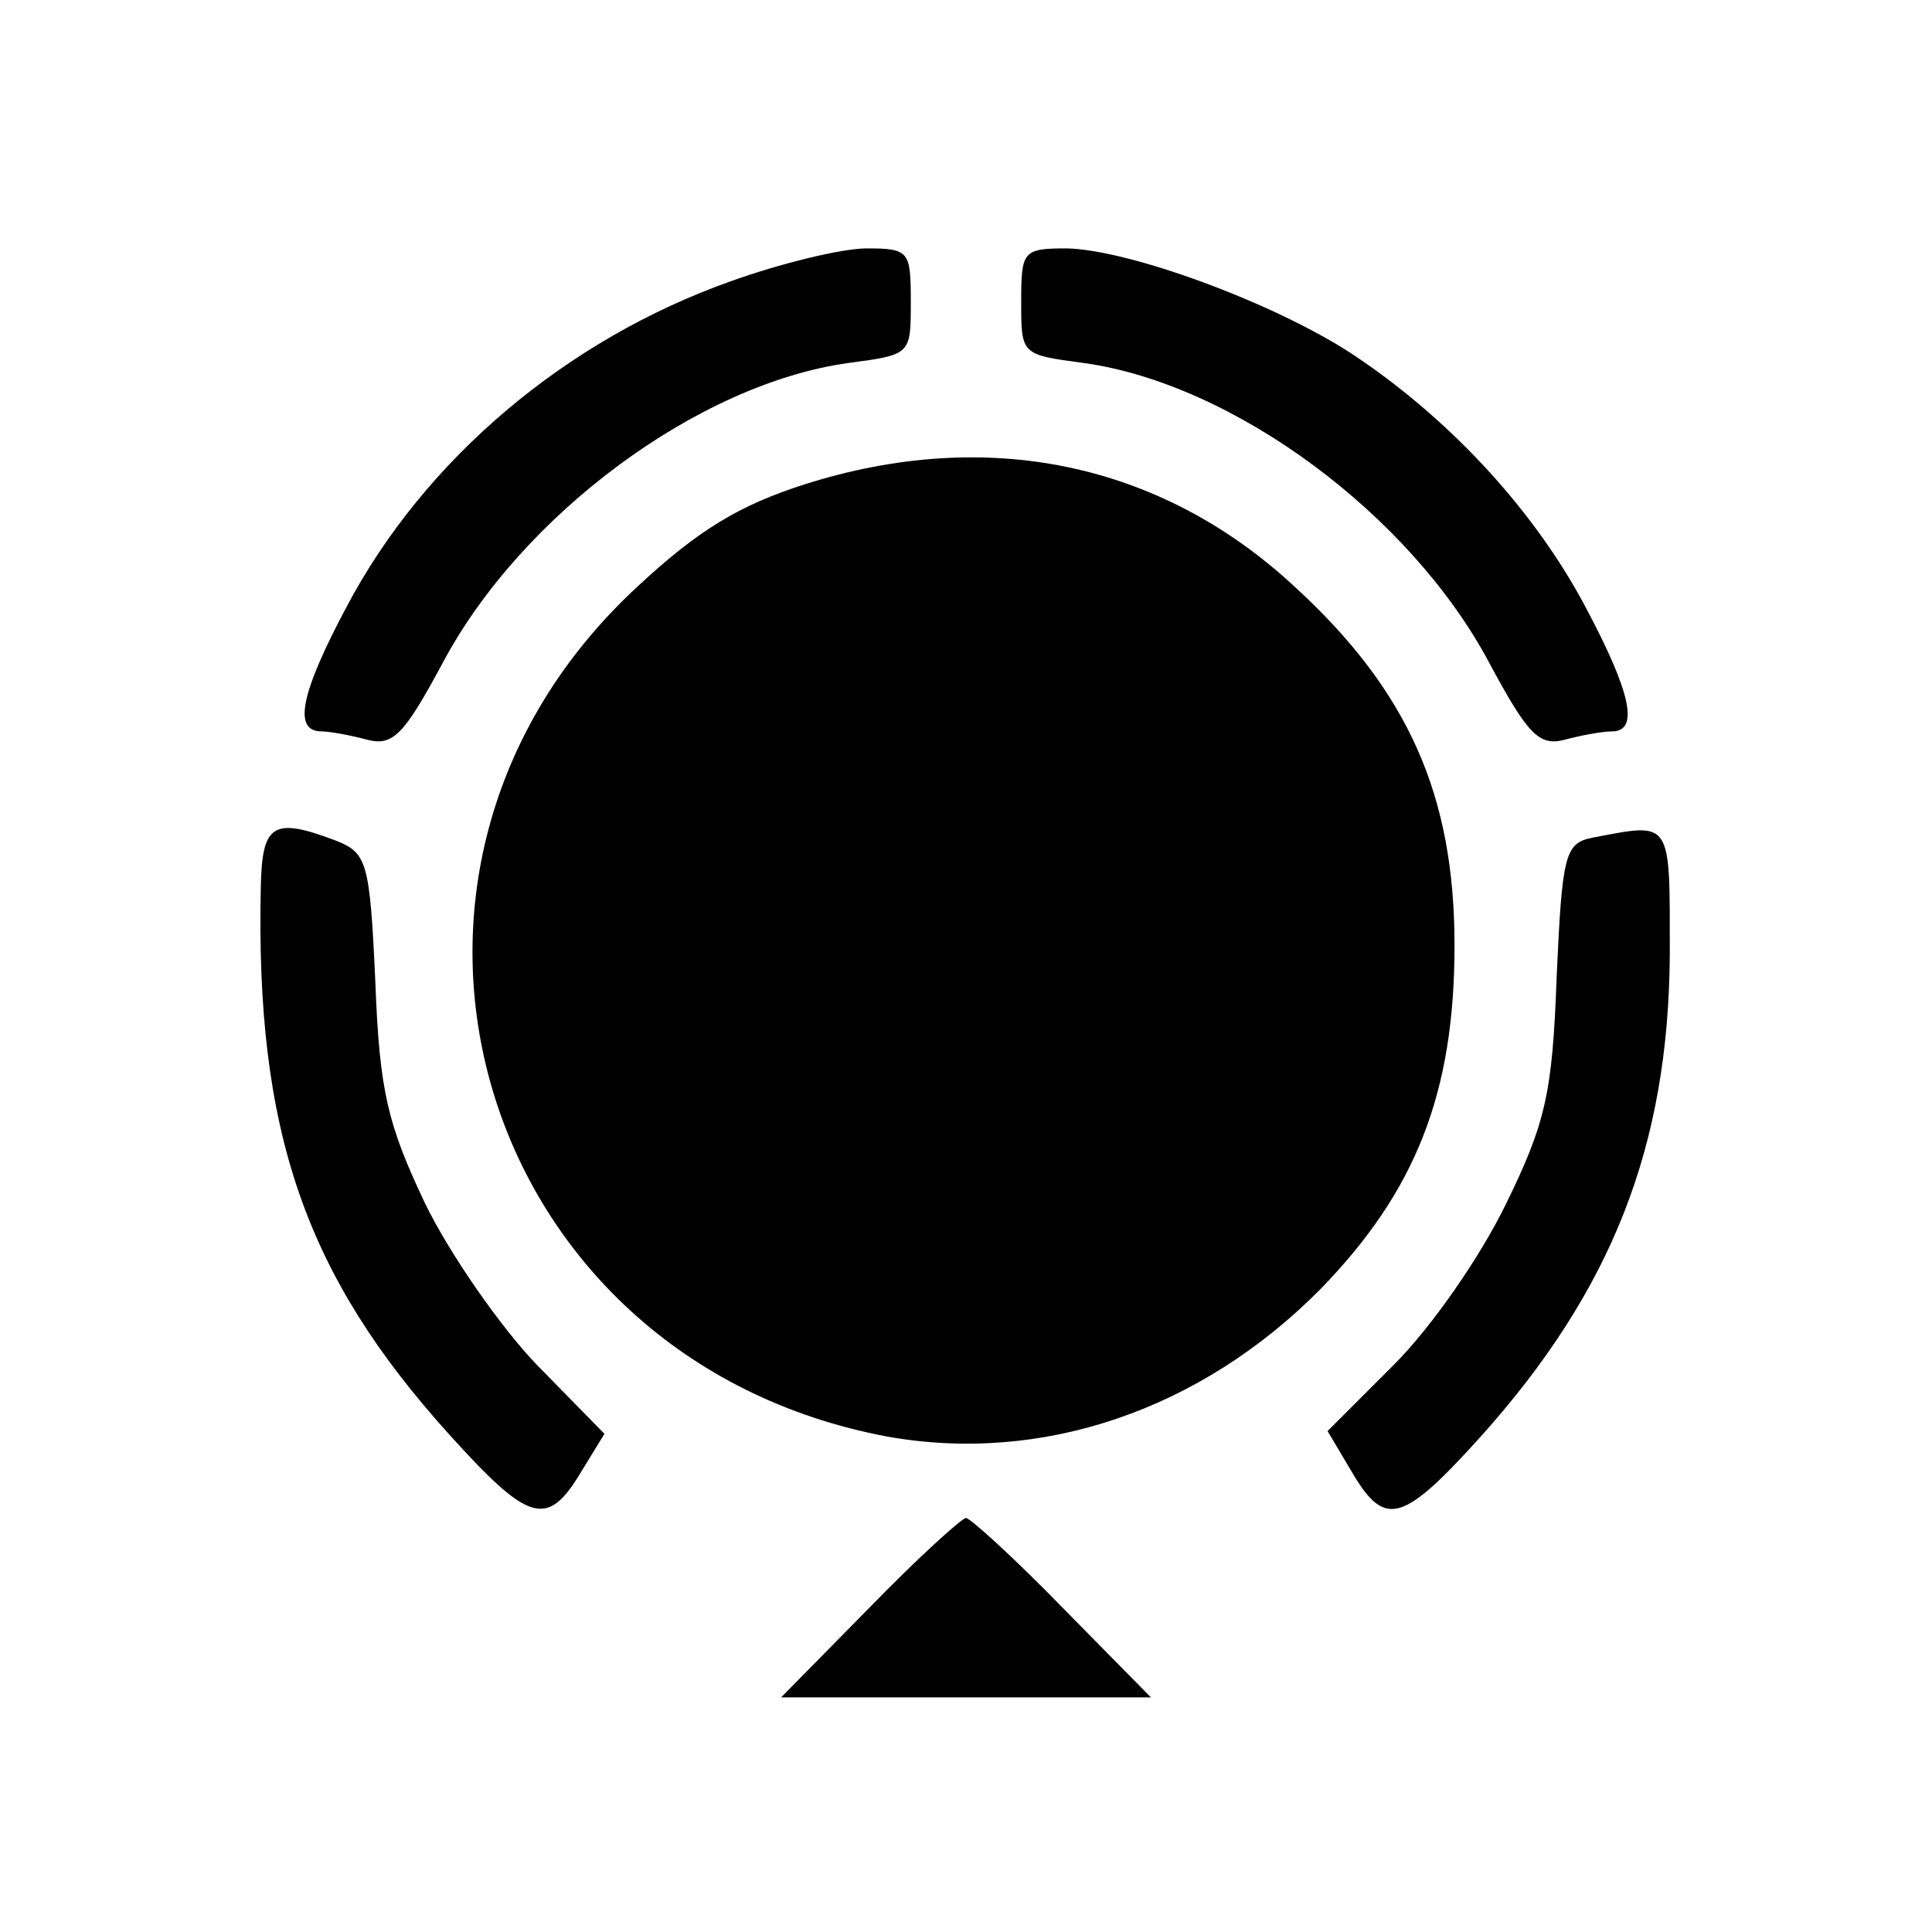
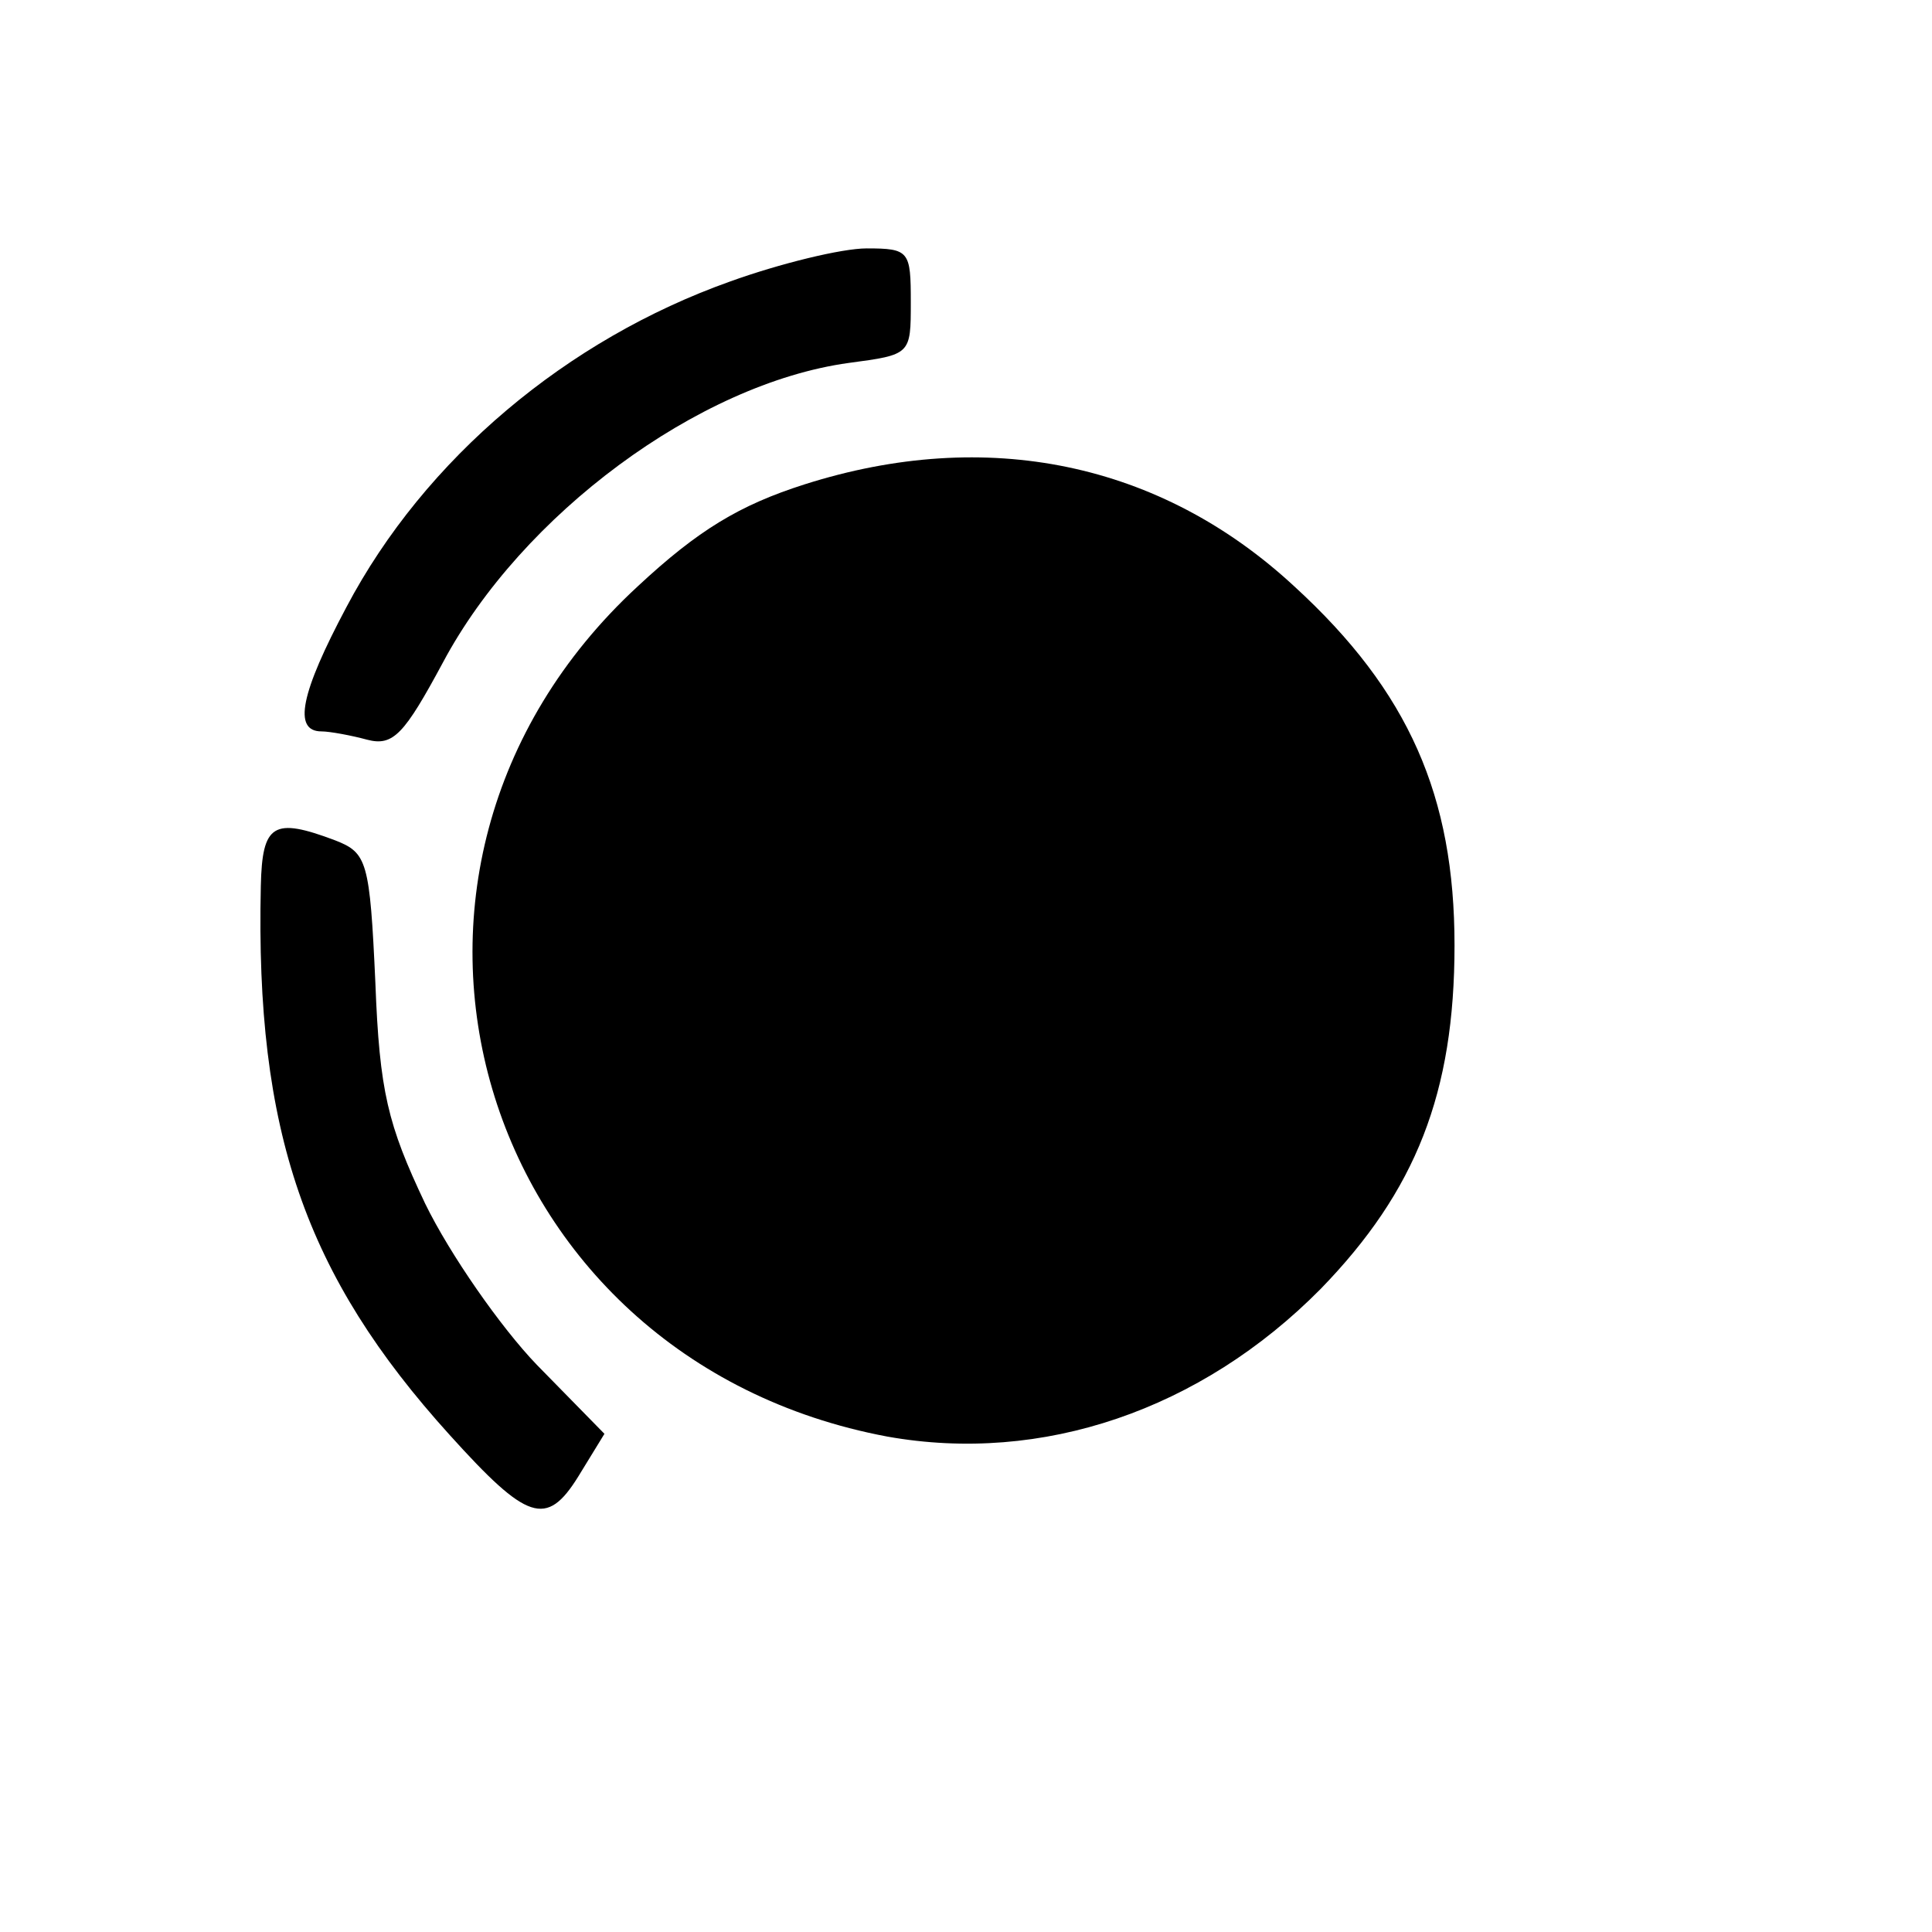
<svg xmlns="http://www.w3.org/2000/svg" version="1.0" width="140pt" height="140pt" viewBox="0 0 140 140" preserveAspectRatio="xMidYMid meet">
  <g transform="translate(0,140) scale(0.1,-0.1)" fill="#000000" stroke="none">
    <path d="M529 1196 c-118 -42 -221 -128 -278 -236 -33 -62 -39 -90 -18 -90 6 0 22 -3 33 -6 19 -5 27 4 55 56 57 107 185 202 294 217 45 6 45 6 45 44 0 37 -1 39 -32 39 -18 0 -63 -11 -99 -24z" />
-     <path d="M740 1181 c0 -38 0 -38 45 -44 109 -15 237 -110 294 -217 28 -52 36 -61 55 -56 11 3 27 6 34 6 20 0 14 28 -19 90 -36 68 -95 133 -164 180 -55 38 -165 79 -212 80 -32 0 -33 -2 -33 -39z" />
    <path d="M583 1049 c-47 -15 -77 -33 -121 -74 -223 -206 -118 -560 181 -616 112 -20 227 19 314 107 69 71 97 142 97 249 0 108 -33 184 -116 260 -97 90 -223 116 -355 74z" />
    <path d="M189 758 c-4 -178 32 -282 137 -398 56 -62 70 -67 93 -30 l19 31 -49 50 c-26 27 -63 80 -81 117 -27 57 -33 81 -36 160 -4 88 -6 94 -29 103 -45 17 -53 12 -54 -33z" />
-     <path d="M1154 793 c-20 -4 -22 -12 -26 -101 -3 -84 -8 -106 -37 -165 -18 -37 -53 -88 -81 -116 l-48 -48 19 -32 c23 -38 36 -34 92 28 95 106 136 210 137 349 0 99 2 96 -56 85z" />
-     <path d="M630 235 l-64 -65 134 0 134 0 -64 65 c-35 36 -67 65 -70 65 -3 0 -35 -29 -70 -65z" />
  </g>
</svg>